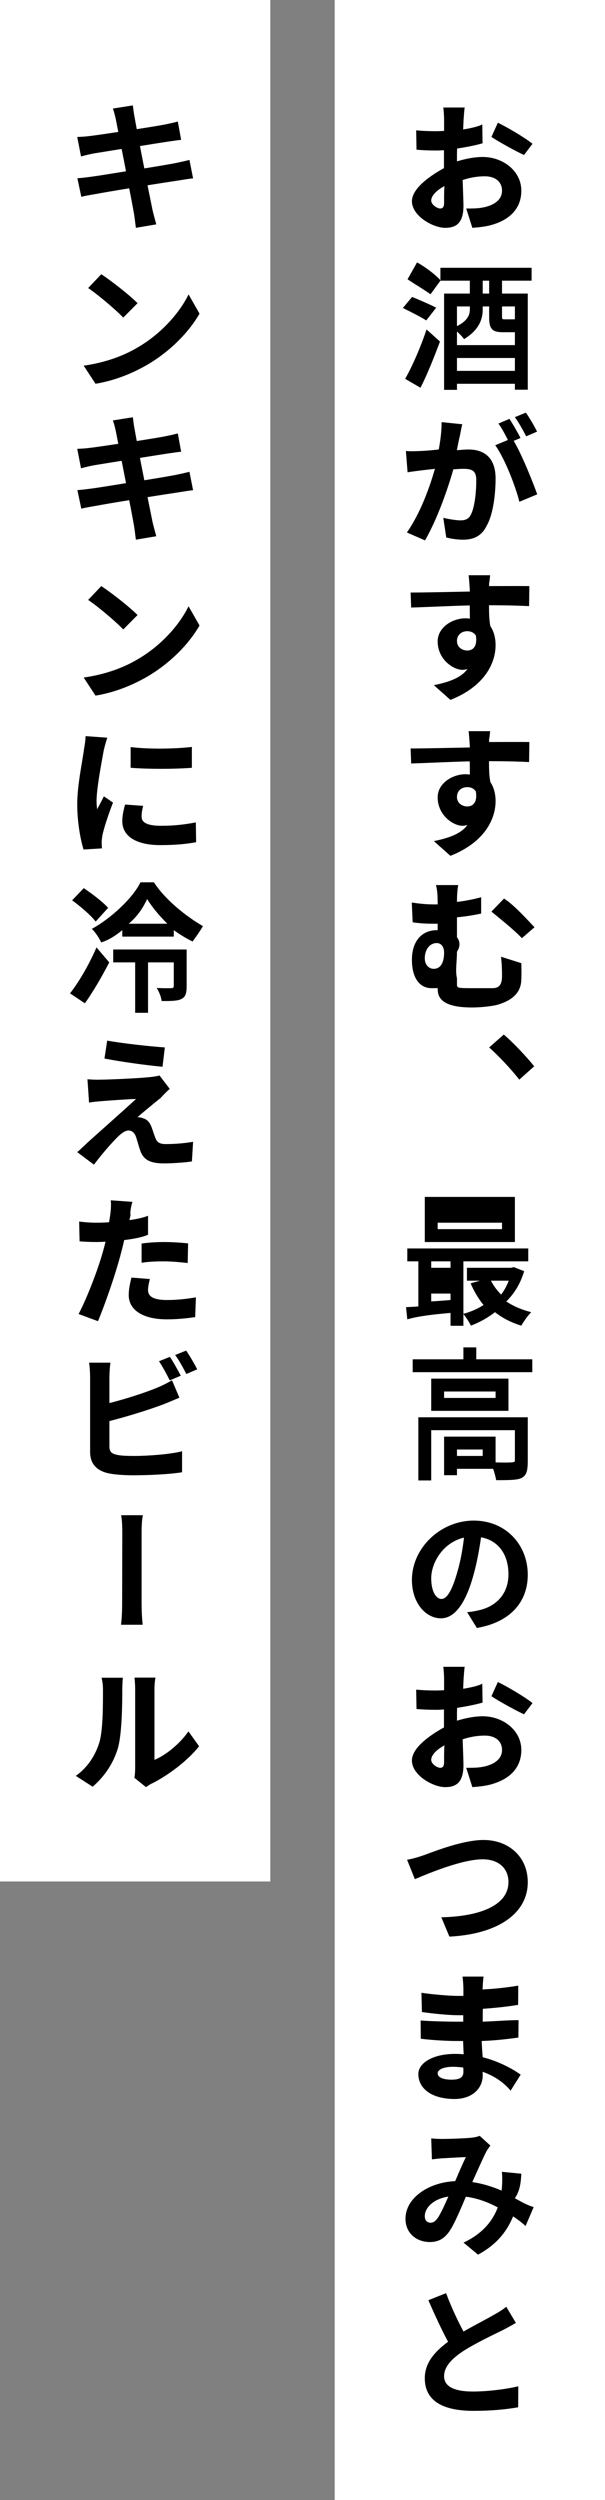
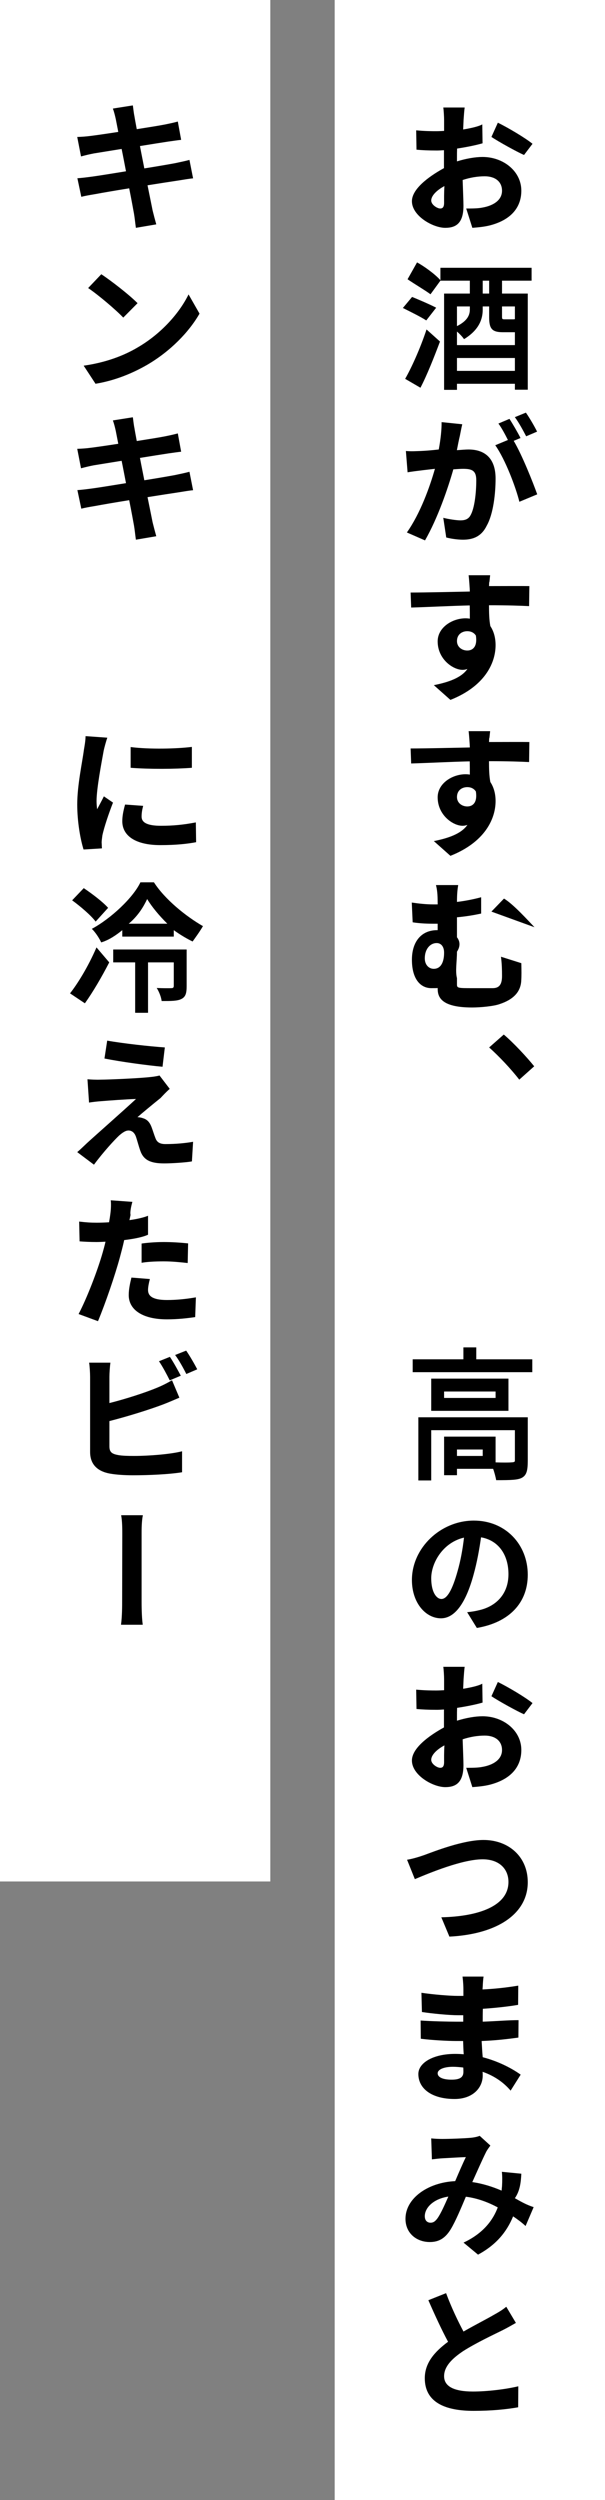
<svg xmlns="http://www.w3.org/2000/svg" id="Untitled-%u30DA%u30FC%u30B8%201" viewBox="0 0 94 388" style="background-color:#ffffff00" version="1.1" xml:space="preserve" x="0px" y="0px" width="94px" height="388px">
  <rect x="0" y="0" width="94" height="388" fill="#808080" stroke="none" />
  <g id="%u30EC%u30A4%u30E4%u30FC%201">
    <path d="M 0 0 L 42 0 L 42 292 L 0 292 L 0 0 Z" fill="#ffffff" />
    <path d="M 52 0 L 94 0 L 94 388 L 52 388 L 52 0 Z" fill="#ffffff" />
    <g>
      <path d="M 18.377 20.474 C 16.5 20.765 14.781 21.011 14.035 21.1 C 13.357 21.19 12.678 21.235 12 21.257 L 12.588 24.279 C 13.334 24.078 13.899 23.943 14.601 23.809 L 18.897 23.115 C 19.123 24.212 19.349 25.421 19.576 26.585 C 17.359 26.943 15.302 27.279 14.284 27.413 C 13.606 27.502 12.588 27.637 12.023 27.659 L 12.633 30.547 C 13.131 30.412 13.877 30.278 14.827 30.121 C 15.777 29.942 17.834 29.584 20.073 29.226 C 20.435 31.039 20.706 32.539 20.819 33.166 C 20.932 33.815 21 34.554 21.113 35.359 L 24.279 34.822 C 24.076 34.084 23.872 33.322 23.714 32.673 C 23.578 32.002 23.284 30.524 22.922 28.756 C 24.867 28.443 26.654 28.174 27.694 28.017 C 28.53 27.883 29.435 27.726 30 27.681 L 29.435 24.816 C 28.87 24.973 28.033 25.152 27.174 25.331 C 26.201 25.51 24.392 25.824 22.425 26.137 C 22.199 24.973 21.95 23.764 21.746 22.667 C 23.555 22.376 25.229 22.108 26.134 21.973 C 26.789 21.884 27.671 21.75 28.146 21.705 L 27.626 18.862 C 27.083 19.019 26.247 19.198 25.568 19.332 C 24.777 19.489 23.103 19.757 21.249 20.048 C 21.068 19.063 20.932 18.347 20.887 18.034 C 20.774 17.519 20.706 16.78 20.638 16.359 L 17.54 16.847 C 17.721 17.362 17.857 17.877 17.993 18.504 L 18.377 20.474 L 18.377 20.474 Z" fill="#000000" />
      <path d="M 15.738 42.56 L 13.696 44.705 C 15.29 45.78 18.028 48.106 19.15 49.291 L 21.372 47.053 C 20.093 45.758 17.265 43.564 15.738 42.56 L 15.738 42.56 ZM 13 56.751 L 14.841 59.56 C 17.938 59.055 20.721 57.87 22.943 56.576 C 26.445 54.513 29.34 51.573 31 48.676 L 29.296 45.692 C 27.904 48.545 25.076 51.792 21.35 53.943 C 19.24 55.193 16.434 56.268 13 56.751 L 13 56.751 Z" fill="#000000" />
      <path d="M 18.377 68.874 C 16.5 69.165 14.781 69.411 14.035 69.5 C 13.357 69.59 12.678 69.635 12 69.657 L 12.588 72.679 C 13.334 72.478 13.899 72.343 14.601 72.209 L 18.897 71.515 C 19.123 72.612 19.349 73.821 19.576 74.985 C 17.359 75.343 15.302 75.679 14.284 75.813 C 13.606 75.902 12.588 76.037 12.023 76.059 L 12.633 78.947 C 13.131 78.812 13.877 78.678 14.827 78.521 C 15.777 78.342 17.834 77.984 20.073 77.626 C 20.435 79.439 20.706 80.939 20.819 81.566 C 20.932 82.215 21 82.954 21.113 83.759 L 24.279 83.222 C 24.076 82.484 23.872 81.722 23.714 81.073 C 23.578 80.402 23.284 78.924 22.922 77.156 C 24.867 76.843 26.654 76.574 27.694 76.417 C 28.53 76.283 29.435 76.126 30 76.082 L 29.435 73.216 C 28.87 73.373 28.033 73.552 27.174 73.731 C 26.201 73.91 24.392 74.224 22.425 74.537 C 22.199 73.373 21.95 72.164 21.746 71.067 C 23.555 70.776 25.229 70.508 26.134 70.373 C 26.789 70.284 27.671 70.15 28.146 70.105 L 27.626 67.262 C 27.083 67.419 26.247 67.598 25.568 67.732 C 24.777 67.889 23.103 68.157 21.249 68.448 C 21.068 67.463 20.932 66.747 20.887 66.434 C 20.774 65.919 20.706 65.18 20.638 64.759 L 17.54 65.247 C 17.721 65.762 17.857 66.277 17.993 66.904 L 18.377 68.874 L 18.377 68.874 Z" fill="#000000" />
-       <path d="M 15.738 90.96 L 13.696 93.105 C 15.29 94.18 18.028 96.506 19.15 97.691 L 21.372 95.453 C 20.093 94.158 17.265 91.964 15.738 90.96 L 15.738 90.96 ZM 13 105.151 L 14.841 107.96 C 17.938 107.455 20.721 106.27 22.943 104.976 C 26.445 102.913 29.34 99.973 31 97.076 L 29.296 94.092 C 27.904 96.945 25.076 100.192 21.35 102.343 C 19.24 103.593 16.434 104.668 13 105.151 L 13 105.151 Z" fill="#000000" />
      <path d="M 20.297 115.94 L 20.297 119.16 C 23.254 119.385 27.149 119.365 29.811 119.16 L 29.811 115.918 C 27.479 116.211 23.188 116.315 20.297 115.94 L 20.297 115.94 ZM 22.242 125.066 L 19.432 124.864 C 19.152 125.875 19 126.684 19 127.452 C 19 129.732 21.084 131.16 24.904 131.16 C 27.347 131.16 29.085 130.969 30.471 130.708 L 30.427 127.634 C 28.535 127.998 26.929 128.16 25.014 128.16 C 22.836 128.16 22 127.634 22 126.745 C 22 126.219 22.066 125.754 22.242 125.066 L 22.242 125.066 ZM 16.674 114.487 L 13.293 114.246 C 13.293 114.928 13.138 115.764 13.034 116.392 C 12.776 118.358 12 121.872 12 124.844 C 12 127.553 12.491 130.279 12.983 131.842 L 15.837 131.666 C 15.814 131.358 15.814 130.993 15.791 130.755 C 15.791 130.517 15.86 129.993 15.907 129.66 C 16.163 128.422 16.907 126.219 17.558 124.561 L 16.14 123.591 C 15.814 124.258 15.442 124.925 15.093 125.592 C 15.046 125.289 15 124.703 15 124.339 C 15 122.357 15.814 118.151 16.116 116.47 C 16.209 116.028 16.512 114.928 16.674 114.487 L 16.674 114.487 Z" fill="#000000" />
      <path d="M 16.797 140.895 C 15.983 139.971 14.289 138.695 13.013 137.837 L 11.209 139.729 C 12.507 140.675 14.135 142.062 14.861 143.03 L 16.797 140.895 L 16.797 140.895 ZM 13.189 155.712 C 14.465 153.921 15.807 151.624 16.973 149.36 L 14.993 147.035 C 13.673 150.086 12.023 152.723 10.879 154.167 L 13.189 155.712 L 13.189 155.712 ZM 29 147.36 L 17.59 147.36 L 17.59 149.36 L 21 149.36 L 21 157.186 L 23 157.186 L 23 149.36 L 27 149.36 L 27 152.96 C 27 153.274 26.907 153.36 26.604 153.36 C 26.302 153.377 25.302 153.377 24.349 153.331 C 24.721 153.921 25.046 154.746 25.116 155.36 C 26.651 155.36 27.581 155.36 28.213 155.026 C 28.846 154.693 29 154.131 29 153.046 L 29 147.36 L 29 147.36 ZM 20 143.36 C 21.5 142.084 22.3 140.719 22.866 139.531 C 23.592 140.741 24.734 142.106 26 143.36 L 20 143.36 L 20 143.36 ZM 21.817 136.935 C 20.679 139.333 17.218 142.568 14.269 144.156 C 14.775 144.637 15.392 145.535 15.722 146.26 C 16.888 145.916 18.01 145.166 19 144.36 L 19 145.36 L 27 145.36 L 27 144.36 C 27.946 145.04 28.958 145.651 29.926 146.121 C 30.366 145.494 30.961 144.709 31.533 143.735 C 28.892 142.216 25.632 139.597 23.918 136.935 L 21.817 136.935 L 21.817 136.935 Z" fill="#000000" />
      <path d="M 16.656 161.503 L 16.231 164.281 C 18.85 164.803 22.946 165.351 25.252 165.559 L 25.61 162.559 C 23.327 162.405 19.118 161.943 16.656 161.503 L 16.656 161.503 ZM 26.371 168.988 L 24.782 166.913 C 24.535 166.994 23.931 167.095 23.528 167.135 C 21.715 167.357 16.723 167.559 15.694 167.559 C 14.865 167.589 14.082 167.539 13.589 167.499 L 13.835 171.118 C 14.306 171.038 14.955 170.959 15.738 170.899 C 16.992 170.799 19.588 170.601 21.133 170.559 C 19.118 172.43 14.641 176.367 13.522 177.4 C 12.918 177.967 12.403 178.471 12 178.807 L 14.597 180.757 C 16.119 178.711 17.775 176.923 18.514 176.227 C 19.051 175.77 19.499 175.452 19.969 175.452 C 20.417 175.452 20.864 175.71 21.11 176.386 C 21.29 176.883 21.536 177.847 21.782 178.543 C 22.297 180.079 23.439 180.559 25.52 180.559 C 26.662 180.559 28.923 180.415 29.818 180.247 L 30 177.202 C 28.9 177.4 27.378 177.559 25.699 177.559 C 24.826 177.559 24.379 177.261 24.155 176.645 C 23.953 176.148 23.73 175.392 23.528 174.875 C 23.237 174.14 22.834 173.722 22.207 173.543 C 21.961 173.444 21.558 173.384 21.357 173.384 C 21.894 172.907 23.931 171.217 24.938 170.417 C 25.341 169.988 25.789 169.503 26.371 168.988 L 26.371 168.988 Z" fill="#000000" />
      <path d="M 23.286 198.504 L 20.422 198.276 C 20.223 199.085 20 200.059 20 200.993 C 20 203.31 22.207 204.76 25.926 204.76 C 27.643 204.76 29.117 204.585 30.327 204.41 L 30.437 201.345 C 28.875 201.615 27.401 201.76 25.948 201.76 C 23.638 201.76 23 201.096 23 200.204 C 23 199.748 23.132 199.085 23.286 198.504 L 23.286 198.504 ZM 20.57 186.525 L 17.206 186.283 C 17.272 186.767 17.25 187.648 17.14 188.44 C 17.096 188.792 17.03 189.21 16.942 189.694 C 16.282 189.738 15.643 189.76 15.005 189.76 C 14.125 189.76 13.399 189.716 12.299 189.584 L 12.365 192.659 C 13.113 192.709 13.949 192.76 14.983 192.76 C 15.423 192.76 15.885 192.735 16.392 192.709 C 16.259 193.299 16.105 193.859 15.951 194.398 C 15.137 197.26 13.487 201.511 12.211 203.935 L 15.225 205.046 C 16.413 202.185 17.866 197.944 18.636 195.103 C 18.856 194.274 19.098 193.382 19.296 192.457 C 20.966 192.256 22.244 191.978 23 191.625 L 23 188.682 C 22.308 188.968 21.318 189.188 20.108 189.364 C 20.174 189.078 20.24 188.792 20.284 188.55 C 20.174 188.109 20.397 187.119 20.57 186.525 L 20.57 186.525 ZM 22 192.996 L 22 195.981 C 22.795 195.84 23.968 195.76 25.442 195.76 C 26.762 195.76 28.083 195.901 29.161 196.021 L 29.227 192.97 C 27.951 192.838 26.652 192.76 25.42 192.76 C 24.034 192.76 22.705 192.891 22 192.996 L 22 192.996 Z" fill="#000000" />
      <path d="M 26.395 210.58 L 24.701 211.262 C 25.273 212.098 25.933 213.352 26.373 214.232 L 28.09 213.506 C 27.672 212.714 26.923 211.35 26.395 210.58 L 26.395 210.58 ZM 28.926 209.611 L 27.209 210.293 C 27.826 211.108 28.508 212.362 28.948 213.242 L 30.642 212.516 C 30.268 211.768 29.476 210.404 28.926 209.611 L 28.926 209.611 ZM 17.154 211.482 L 13.846 211.482 C 13.934 212.01 14 213.088 14 213.704 L 14 225.344 C 14 227.272 15.139 228.35 17.088 228.702 C 18.012 228.866 19.288 228.96 20.674 228.96 C 23.095 228.96 26.285 228.819 28.288 228.491 L 28.288 225.234 C 26.527 225.696 23.073 225.96 20.851 225.96 C 19.882 225.96 19.002 225.938 18.386 225.828 C 17.44 225.652 17 225.41 17 224.486 L 17 220.547 C 19.772 219.843 23.183 218.787 25.383 217.951 C 26.087 217.687 27.033 217.268 27.87 216.917 L 26.725 214.21 C 25.867 214.716 25.141 215.068 24.393 215.376 C 22.479 216.168 19.53 217.114 17 217.753 L 17 213.704 C 17 213.11 17.066 212.12 17.154 211.482 L 17.154 211.482 Z" fill="#000000" />
      <path d="M 18.978 248.413 C 18.978 249.248 18.978 250.832 18.802 252.159 L 22.176 252.159 C 22 250.832 22 249.034 22 248.413 L 22 238.094 C 22 237.345 22 236.103 22.198 235.159 L 18.824 235.159 C 19 236.103 19 237.367 19 238.094 L 18.978 248.413 L 18.978 248.413 Z" fill="#000000" />
-       <path d="M 20.883 275.914 L 22.684 277.36 C 22.915 277.209 23.192 276.971 23.676 276.756 C 26.09 275.547 29.149 273.282 30.931 271.016 L 29.281 268.708 C 27.851 270.736 25.738 272.397 24 273.131 L 24 262.17 C 24 261.243 24.132 260.423 24.154 260.36 L 20.898 260.36 C 20.898 260.423 21 261.221 21 262.149 L 21 274.382 C 21 274.943 20.956 275.504 20.883 275.914 L 20.883 275.914 ZM 11.775 275.612 L 14.394 277.295 C 16.233 275.72 17.628 273.649 18.325 271.297 C 18.93 269.139 19 264.759 19 262.278 C 19 261.415 19.073 260.466 19.088 260.38 L 15.78 260.38 C 15.912 260.897 16 261.458 16 262.3 C 16 264.824 16 268.794 15.384 270.585 C 14.812 272.376 13.668 274.274 11.775 275.612 L 11.775 275.612 Z" fill="#000000" />
    </g>
    <g>
      <path d="M 68.877 16.685 C 68.938 17.081 69 18.137 69 18.599 L 69 20.316 C 68.571 20.338 68.183 20.36 67.816 20.36 C 67.102 20.36 66.091 20.36 64.664 20.228 L 64.713 23.233 C 65.55 23.309 66.484 23.36 67.898 23.36 C 68.224 23.36 68.591 23.334 68.979 23.309 L 68.979 26.093 C 66.435 27.489 64 29.39 64 31.228 C 64 33.511 67.265 35.36 69.178 35.36 C 70.86 35.36 72.009 34.638 72.009 31.933 C 72.009 31.206 71.934 29.583 71.882 27.938 C 73.026 27.553 74.21 27.36 75.32 27.36 C 76.91 27.36 78 28.173 78 29.604 C 78 31.073 76.647 31.917 74.976 32.212 C 74.257 32.36 73.369 32.36 72.438 32.36 L 73.39 35.36 C 74.236 35.289 75.166 35.218 76.118 34.982 C 79.57 34.084 81 32.043 81 29.595 C 81 26.561 78.188 24.36 74.976 24.36 C 73.834 24.36 72.417 24.607 71 25.047 L 71 24.242 C 71 23.913 71 23.56 71.021 23.055 C 72.375 22.851 73.813 22.572 74.976 22.241 L 74.934 19.304 C 74.358 19.634 73.156 19.898 71.962 20.096 L 72.028 18.578 C 72.065 18.005 72.139 17.081 72.194 16.685 L 68.877 16.685 L 68.877 16.685 ZM 76.355 21.25 C 77.483 22.012 80.344 23.583 81.418 24.054 L 82.738 22.317 C 81.572 21.377 78.961 19.832 77.354 19.04 L 76.355 21.25 L 76.355 21.25 ZM 67 31.121 C 67 30.394 67.816 29.54 69.051 28.878 C 68.98 29.989 69 30.928 69 31.463 C 69 32.189 68.745 32.36 68.392 32.36 C 67.938 32.36 67 31.783 67 31.121 L 67 31.121 Z" fill="#000000" />
      <path d="M 65.326 60.176 C 66.36 58.207 67.482 55.34 68.362 53.006 L 66.272 51.13 C 65.26 54.179 63.895 57.149 62.949 58.795 L 65.326 60.176 L 65.326 60.176 ZM 67.768 47.757 C 66.888 47.288 65.171 46.55 64.027 46.084 L 62.597 47.797 C 63.741 48.371 65.436 49.203 66.228 49.732 L 67.768 47.757 L 67.768 47.757 ZM 76 45.56 L 75 45.56 L 75 43.56 L 76 43.56 L 76 45.56 L 76 45.56 ZM 80 49.52 C 79.924 49.56 79.825 49.56 79.6 49.56 L 78.475 49.56 C 78.05 49.56 78 49.54 78 49.144 L 78 47.56 L 80 47.56 L 80 49.52 L 80 49.52 ZM 71 57.56 L 71 55.56 L 80 55.56 L 80 57.56 L 71 57.56 L 71 57.56 ZM 73 47.56 L 73 48.035 C 73 48.847 72.672 49.775 71 50.614 L 71 47.56 L 73 47.56 L 73 47.56 ZM 79.924 51.56 L 80 51.56 L 80 53.56 L 71 53.56 L 71 51.452 C 71.439 51.836 71.904 52.329 72.096 52.636 C 74.466 51.194 75 49.48 75 48.074 L 75 47.56 L 76 47.56 L 76 49.203 C 76 50.979 76.4 51.56 78.125 51.56 L 79.924 51.56 L 79.924 51.56 ZM 82.594 43.56 L 82.594 41.56 L 68.428 41.56 L 68.428 43.487 C 67.592 42.542 65.898 41.318 64.797 40.724 L 63.323 43.342 C 64.445 44.11 66.096 45.078 66.888 45.672 L 68.428 43.56 L 73 43.56 L 73 45.56 L 69 45.56 L 69 60.506 L 71 60.506 L 71 59.56 L 80 59.56 L 80 60.484 L 82 60.484 L 82 45.56 L 78 45.56 L 78 43.56 L 82.594 43.56 L 82.594 43.56 Z" fill="#000000" />
      <path d="M 79.156 65.007 L 77.44 65.733 C 77.946 66.415 78.496 67.449 78.914 68.286 L 76.95 69.1 C 78.518 71.314 80.147 75.646 80.697 77.875 L 83.469 76.721 C 82.831 74.93 81.137 70.644 79.816 68.418 L 80.873 67.978 C 80.477 67.185 79.684 65.821 79.156 65.007 L 79.156 65.007 ZM 81.709 64.039 L 79.992 64.743 C 80.609 65.557 81.291 66.833 81.753 67.713 L 83.447 66.987 C 83.073 66.217 82.281 64.853 81.709 64.039 L 81.709 64.039 ZM 71.822 65.843 L 68.609 65.513 C 68.631 66.569 68.477 68.132 68.169 69.76 C 67.069 69.889 66.035 69.966 65.375 69.992 C 64.583 70.018 63.879 70.07 63.064 69.992 L 63.328 73.303 C 63.989 73.178 65.111 73.053 65.749 72.97 C 66.145 72.928 66.805 72.845 67.575 72.76 C 66.783 75.553 65.309 79.677 63.218 82.638 L 66.035 83.87 C 68.015 80.421 69.599 75.785 70.436 72.841 C 71.03 72.801 71.558 72.76 71.91 72.76 C 73.274 72.76 74 72.98 74 74.532 C 74 76.462 73.736 78.85 73.12 79.944 C 72.79 80.581 72.24 80.76 71.536 80.76 C 70.964 80.76 69.709 80.581 68.873 80.362 L 69.335 83.418 C 70.083 83.614 71.118 83.76 71.932 83.76 C 73.56 83.76 74.829 83.223 75.634 81.565 C 76.658 79.745 77 76.561 77 74.273 C 77 70.992 75.195 69.76 72.79 69.76 C 72.35 69.76 71.712 69.814 70.986 69.868 C 71.14 69.056 71.294 68.286 71.448 67.647 C 71.558 67.097 71.69 66.393 71.822 65.843 L 71.822 65.843 Z" fill="#000000" />
      <path d="M 76.154 89.275 L 72.809 89.275 C 72.844 89.539 72.913 90.266 72.966 91.146 C 72.983 91.3 72.983 91.542 73 91.806 C 70.542 91.85 66.284 91.96 63.797 91.96 L 63.885 94.29 C 66.526 94.213 70.186 94.023 72.982 93.96 C 73 94.658 73 95.388 73 96.018 C 72.794 95.98 72.572 95.96 72.333 95.96 C 70.288 95.96 68 97.364 68 99.54 C 68 102.308 70.39 103.96 71.872 103.96 C 72.145 103.96 72.384 103.905 72.624 103.822 C 71.701 105.148 69.83 105.852 67.406 106.336 L 69.983 108.624 C 75.285 106.524 77 102.937 77 100.121 C 77 98.999 76.729 97.986 76.188 97.172 C 76 96.226 75.976 95.038 75.976 93.933 C 78.904 93.933 80.929 94.004 82.205 94.07 L 82.249 90.96 C 81.105 90.938 78.156 90.96 75.979 90.96 C 76 90.696 76 90.476 76 90.3 C 76.022 90.772 76.11 89.605 76.154 89.275 L 76.154 89.275 ZM 71 99.499 C 71 98.459 71.782 97.96 72.606 97.96 C 73.156 97.96 73.642 98.179 73.938 98.639 C 74.206 100.36 73.451 100.96 72.606 100.96 C 71.761 100.96 71 100.4 71 99.499 L 71 99.499 Z" fill="#000000" />
      <path d="M 76.154 113.475 L 72.809 113.475 C 72.844 113.739 72.913 114.466 72.966 115.346 C 72.983 115.5 72.983 115.742 73 116.006 C 70.542 116.05 66.284 116.16 63.797 116.16 L 63.885 118.49 C 66.526 118.413 70.186 118.223 72.982 118.16 C 73 118.858 73 119.588 73 120.218 C 72.794 120.18 72.572 120.16 72.333 120.16 C 70.288 120.16 68 121.564 68 123.74 C 68 126.508 70.39 128.16 71.872 128.16 C 72.145 128.16 72.384 128.105 72.624 128.022 C 71.701 129.348 69.83 130.052 67.406 130.536 L 69.983 132.824 C 75.285 130.724 77 127.137 77 124.321 C 77 123.198 76.729 122.186 76.188 121.372 C 76 120.426 75.976 119.238 75.976 118.133 C 78.904 118.133 80.929 118.204 82.205 118.27 L 82.249 115.16 C 81.105 115.138 78.156 115.16 75.979 115.16 C 76 114.896 76 114.676 76 114.5 C 76.022 114.972 76.11 113.805 76.154 113.475 L 76.154 113.475 ZM 71 123.7 C 71 122.659 71.782 122.16 72.606 122.16 C 73.156 122.16 73.642 122.379 73.938 122.839 C 74.206 124.56 73.451 125.16 72.606 125.16 C 71.761 125.16 71 124.6 71 123.7 L 71 123.7 Z" fill="#000000" />
-       <path d="M 67.384 150.36 C 66.666 150.36 66 149.775 66 148.726 C 66 147.312 66.82 146.36 67.846 146.36 C 68.538 146.36 69 146.922 69 147.848 C 69 149.214 68.564 150.36 67.384 150.36 L 67.384 150.36 ZM 76.352 141.478 C 77.672 142.569 79.852 144.284 81.088 145.605 L 83.046 143.905 C 82.078 142.896 79.734 140.294 78.305 139.458 L 76.352 141.478 L 76.352 141.478 ZM 67.735 137.36 C 67.927 138.093 68 138.82 68 140.184 L 68 140.36 L 67.301 140.36 C 66.169 140.36 65.029 140.228 63.978 140.074 L 64.117 143.142 C 65.36 143.333 66.482 143.36 67.494 143.36 L 68 143.36 L 68 144.36 L 67.903 144.36 C 65.457 144.36 64 146.156 64 148.946 C 64 152.063 65.418 153.36 67.012 153.36 C 67.65 153.36 67.825 153.36 68 153.334 L 68 153.36 C 68 154.52 68.246 156.36 73.353 156.36 C 74.68 156.36 76.752 156.158 77.637 155.83 C 80.227 154.973 80.859 153.562 80.977 152.368 C 81.044 151.326 81.022 150.741 81 149.482 L 77.838 148.482 C 77.978 149.604 78 150.487 78 151.479 C 78 152.775 77.576 153.36 76.551 153.36 L 73.514 153.36 C 71.181 153.36 71 153.36 71 152.8 L 71 151.809 C 70.717 150.716 71 149.214 71 147.702 C 71.623 146.751 71.408 145.993 71 145.462 L 71 142.36 C 72.202 142.252 73.512 142.059 74.757 141.78 L 74.757 139.249 C 73.49 139.592 72.224 139.828 71 139.978 C 71 138.734 71.086 137.962 71.193 137.36 L 67.735 137.36 L 67.735 137.36 Z" fill="#000000" />
+       <path d="M 67.384 150.36 C 66.666 150.36 66 149.775 66 148.726 C 66 147.312 66.82 146.36 67.846 146.36 C 68.538 146.36 69 146.922 69 147.848 C 69 149.214 68.564 150.36 67.384 150.36 L 67.384 150.36 ZM 76.352 141.478 L 83.046 143.905 C 82.078 142.896 79.734 140.294 78.305 139.458 L 76.352 141.478 L 76.352 141.478 ZM 67.735 137.36 C 67.927 138.093 68 138.82 68 140.184 L 68 140.36 L 67.301 140.36 C 66.169 140.36 65.029 140.228 63.978 140.074 L 64.117 143.142 C 65.36 143.333 66.482 143.36 67.494 143.36 L 68 143.36 L 68 144.36 L 67.903 144.36 C 65.457 144.36 64 146.156 64 148.946 C 64 152.063 65.418 153.36 67.012 153.36 C 67.65 153.36 67.825 153.36 68 153.334 L 68 153.36 C 68 154.52 68.246 156.36 73.353 156.36 C 74.68 156.36 76.752 156.158 77.637 155.83 C 80.227 154.973 80.859 153.562 80.977 152.368 C 81.044 151.326 81.022 150.741 81 149.482 L 77.838 148.482 C 77.978 149.604 78 150.487 78 151.479 C 78 152.775 77.576 153.36 76.551 153.36 L 73.514 153.36 C 71.181 153.36 71 153.36 71 152.8 L 71 151.809 C 70.717 150.716 71 149.214 71 147.702 C 71.623 146.751 71.408 145.993 71 145.462 L 71 142.36 C 72.202 142.252 73.512 142.059 74.757 141.78 L 74.757 139.249 C 73.49 139.592 72.224 139.828 71 139.978 C 71 138.734 71.086 137.962 71.193 137.36 L 67.735 137.36 L 67.735 137.36 Z" fill="#000000" />
      <path d="M 80.681 167.56 L 83 165.488 C 81.873 164.083 79.798 161.85 78.274 160.56 L 76 162.563 C 77.523 163.922 79.356 165.856 80.681 167.56 L 80.681 167.56 Z" fill="#000000" />
-       <path d="M 78 187.759 L 68 187.759 L 78 187.759 L 78 187.759 ZM 78 190.759 L 68 190.759 L 68 189.759 L 78 189.759 L 78 190.759 L 78 190.759 ZM 80 185.759 L 66 185.759 L 66 192.759 L 80 192.759 L 80 185.759 L 80 185.759 ZM 79.042 198.759 C 78.739 199.552 78.353 200.278 77.861 200.916 C 77.224 200.278 76.681 199.552 76.28 198.759 L 79.042 198.759 L 79.042 198.759 ZM 67 200.759 L 70 200.759 L 70 201.759 C 68.984 201.849 67.969 201.916 67 201.983 L 67 200.759 L 67 200.759 ZM 67 198.759 L 70 198.759 L 67 198.759 L 67 198.759 ZM 70 195.759 L 70 196.759 L 67 196.759 L 67 195.759 L 70 195.759 L 70 195.759 ZM 79.833 196.651 L 79.393 196.759 L 72.55 196.759 L 72.55 198.759 L 74.574 198.759 L 73.122 199.17 C 73.65 200.419 74.332 201.555 75.124 202.532 C 74.2 203.148 73.122 203.592 72 203.907 L 72 195.759 L 82.078 195.759 L 82.078 193.759 L 63.284 193.759 L 63.284 195.759 L 65 195.759 L 65 202.759 C 64.318 202.814 63.658 202.833 63.086 202.87 L 63.284 204.759 C 65.183 204.221 67.346 204.001 70 203.759 L 70 205.759 L 72 205.759 L 72 203.939 C 72.44 204.478 72.924 205.22 73.166 205.737 C 74.53 205.22 75.784 204.523 76.907 203.647 C 78.073 204.568 79.437 205.265 80.999 205.737 C 81.351 205.108 82.033 204.141 82.54 203.647 C 81.087 203.287 79.767 202.725 78.667 201.983 C 79.899 200.753 80.845 199.273 81.439 197.287 L 79.833 196.651 L 79.833 196.651 Z" fill="#000000" />
      <path d="M 75 225.96 L 71 225.96 L 71 224.96 L 75 224.96 L 75 225.96 L 75 225.96 ZM 82 219.96 L 65 219.96 L 65 229.764 L 67 229.764 L 67 221.96 L 80 221.96 L 80 226.681 C 80 226.89 79.874 226.942 79.4 226.96 C 79.053 226.993 78.074 226.993 77 226.96 L 77 222.96 L 69 222.96 L 69 228.95 L 71 228.95 L 71 227.96 L 76.619 227.96 C 76.828 228.532 77 229.214 77.095 229.72 C 79.369 229.72 80.55 229.698 81.166 229.302 C 81.816 228.906 82 228.202 82 226.716 L 82 219.96 L 82 219.96 ZM 77 216.96 L 69 216.96 L 69 215.96 L 77 215.96 L 77 216.96 L 77 216.96 ZM 67 213.96 L 67 218.96 L 79 218.96 L 79 213.96 L 67 213.96 L 67 213.96 ZM 74 210.96 L 74 209.112 L 72 209.112 L 72 210.96 L 64.12 210.96 L 64.12 212.96 L 82.704 212.96 L 82.704 210.96 L 74 210.96 L 74 210.96 Z" fill="#000000" />
      <path d="M 82 244.397 C 82 239.71 78.55 235.992 73.62 235.992 C 68.446 235.992 64 240.238 64 245.211 C 64 248.792 66.16 251.159 68.507 251.159 C 70.687 251.159 72.378 248.752 73.559 244.463 C 74.13 242.417 74.476 240.436 74.741 238.588 C 77.47 239.072 79 241.316 79 244.309 C 79 247.477 76.981 249.325 74.456 249.897 C 73.906 250.035 73.335 250.133 72.582 250.212 L 74.089 252.656 C 79.136 251.798 82 248.752 82 244.397 L 82 244.397 ZM 67 244.947 C 67 242.571 68.793 239.402 72.093 238.632 C 71.889 240.436 71.543 242.307 71.074 243.913 C 70.259 246.817 69.445 248.159 68.589 248.159 C 67.815 248.159 67 247.103 67 244.947 L 67 244.947 Z" fill="#000000" />
      <path d="M 68.877 258.685 C 68.938 259.081 69 260.137 69 260.599 L 69 262.316 C 68.571 262.338 68.183 262.36 67.816 262.36 C 67.102 262.36 66.091 262.36 64.664 262.228 L 64.713 265.233 C 65.55 265.309 66.484 265.36 67.898 265.36 C 68.224 265.36 68.591 265.334 68.979 265.309 L 68.979 268.094 C 66.435 269.489 64 271.39 64 273.228 C 64 275.51 67.265 277.36 69.178 277.36 C 70.86 277.36 72.009 276.638 72.009 273.933 C 72.009 273.206 71.934 271.583 71.882 269.938 C 73.026 269.553 74.21 269.36 75.32 269.36 C 76.91 269.36 78 270.173 78 271.604 C 78 273.072 76.647 273.917 74.976 274.212 C 74.257 274.36 73.369 274.36 72.438 274.36 L 73.39 277.36 C 74.236 277.289 75.166 277.218 76.118 276.982 C 79.57 276.084 81 274.043 81 271.595 C 81 268.562 78.188 266.36 74.976 266.36 C 73.834 266.36 72.417 266.607 71 267.048 L 71 266.242 C 71 265.913 71 265.56 71.021 265.055 C 72.375 264.851 73.813 264.572 74.976 264.241 L 74.934 261.304 C 74.358 261.634 73.156 261.898 71.962 262.096 L 72.028 260.577 C 72.065 260.005 72.139 259.081 72.194 258.685 L 68.877 258.685 L 68.877 258.685 ZM 76.355 263.25 C 77.483 264.012 80.344 265.583 81.418 266.054 L 82.738 264.317 C 81.572 263.377 78.961 261.832 77.354 261.04 L 76.355 263.25 L 76.355 263.25 ZM 67 273.121 C 67 272.394 67.816 271.54 69.051 270.878 C 68.98 271.989 69 272.928 69 273.463 C 69 274.189 68.745 274.36 68.392 274.36 C 67.938 274.36 67 273.783 67 273.121 L 67 273.121 Z" fill="#000000" />
      <path d="M 63.246 288.627 L 64.456 291.64 C 66.722 290.686 71.827 288.56 74.995 288.56 C 77.592 288.56 79 290.079 79 292.074 C 79 295.782 74.423 297.43 68.57 297.56 L 69.825 300.56 C 77.416 300.17 82 296.931 82 292.117 C 82 288.131 79 285.56 75.127 285.56 C 71.959 285.56 67.558 287.299 65.908 287.904 C 65.116 288.182 64.038 288.509 63.246 288.627 L 63.246 288.627 Z" fill="#000000" />
      <path d="M 71.865 306.76 C 71.976 307.669 72 308.351 72 308.747 L 72 309.76 L 71.172 309.76 C 69.832 309.76 67.243 309.539 65.479 309.275 L 65.555 312.26 C 67.168 312.51 69.809 312.76 71.195 312.76 L 71.976 312.76 L 71.976 313.76 L 70.926 313.76 C 69.765 313.76 66.966 313.7 65.353 313.58 L 65.378 316.408 C 67.017 316.624 69.582 316.76 70.835 316.76 L 71.955 316.76 C 71.977 317.442 72 318.146 72.048 318.818 C 71.603 318.779 71.164 318.76 70.703 318.76 C 67.294 318.76 65 320.146 65 321.884 C 65 324.138 67.067 325.76 70.637 325.76 C 73.476 325.76 75 324.003 75 322.132 C 75 321.966 75 321.751 74.977 321.537 C 76.694 322.132 78.191 323.111 79.335 324.462 L 80.897 321.983 C 79.797 321.19 77.728 319.987 75 319.274 C 74.928 318.471 74.88 317.582 74.832 316.76 C 76.914 316.68 78.587 316.494 80.545 316.228 L 80.567 313.52 C 79.005 313.519 77.2 313.679 75 313.76 C 75 313.159 75 312.459 75.022 311.76 C 77.09 311.621 79.049 311.398 80.501 311.149 L 80.523 308.165 C 78.543 308.495 76.738 308.671 74.952 308.76 C 74.976 308.902 74.976 308.58 75 308.349 C 75.022 307.773 75.066 307.197 75.132 306.76 L 71.865 306.76 L 71.865 306.76 ZM 68 321.768 C 68 321.223 68.871 320.76 70.39 320.76 C 70.857 320.76 71.429 320.81 71.979 320.876 C 72 321.156 72 321.404 72 321.57 C 72 322.495 71.28 322.76 70.159 322.76 C 68.782 322.76 68 322.379 68 321.768 L 68 321.768 Z" fill="#000000" />
      <path d="M 66 343.951 C 66 342.649 67.319 341.262 69.659 340.905 C 69.084 342.207 68.51 343.51 67.978 344.266 C 67.595 344.792 67.297 344.96 66.893 344.96 C 66.404 344.96 66 344.645 66 343.951 L 66 343.951 ZM 67.106 335.127 C 67.638 335.063 68.361 334.979 68.787 334.96 C 69.744 334.907 71.552 334.802 72.381 334.776 C 71.892 335.778 71.296 337.165 70.722 338.509 C 66.51 338.698 63 341.157 63 344.351 C 63 346.588 64.711 347.96 66.787 347.96 C 68.212 347.96 69.191 347.355 70.041 345.96 C 70.786 344.729 71.637 342.691 72.381 340.926 C 74.189 341.157 75.848 341.787 77.337 342.586 C 76.635 344.455 75.189 346.565 72.02 348.048 L 74.274 349.918 C 77.04 348.422 78.709 346.448 79.724 343.972 C 80.433 344.455 81.088 344.939 81.66 345.472 L 82.914 342.543 C 81.694 342.144 80.902 341.661 80 341.157 C 80.787 340.001 80.929 338.74 81 337.354 L 77.975 337.06 C 78.047 337.669 78.047 338.488 78 339.287 L 77.933 339.98 C 76.572 339.392 75.019 338.887 73.381 338.656 C 74.168 336.912 74.955 335.127 75.487 334.065 C 75.657 333.696 75.912 333.38 76.189 332.986 L 74.53 331.476 C 74.168 331.63 73.615 331.74 73.104 331.784 C 72.126 331.872 69.914 331.96 68.723 331.96 C 68.276 331.96 67.553 331.938 67 331.872 L 67.106 335.127 L 67.106 335.127 Z" fill="#000000" />
      <path d="M 69.308 355.89 L 66.555 356.99 C 67.555 359.278 68.622 361.588 69.616 363.437 C 67.533 364.977 66 366.715 66 369.091 C 66 372.914 69.286 374.16 73.577 374.16 C 76.393 374.16 78.659 373.929 80.508 373.606 L 80.53 370.346 C 78.615 370.808 75.711 371.16 73.489 371.16 C 70.496 371.16 69 370.346 69 368.783 C 69 367.287 70.21 366.055 71.992 364.867 C 73.973 363.613 76.679 362.337 78.021 361.676 C 78.813 361.28 79.496 360.884 80.156 360.51 L 78.659 358.002 C 78.109 358.464 77.493 358.838 76.657 359.3 C 75.645 359.894 73.775 360.84 72.014 361.852 C 71.134 360.202 70.144 358.134 69.308 355.89 L 69.308 355.89 Z" fill="#000000" />
    </g>
  </g>
</svg>